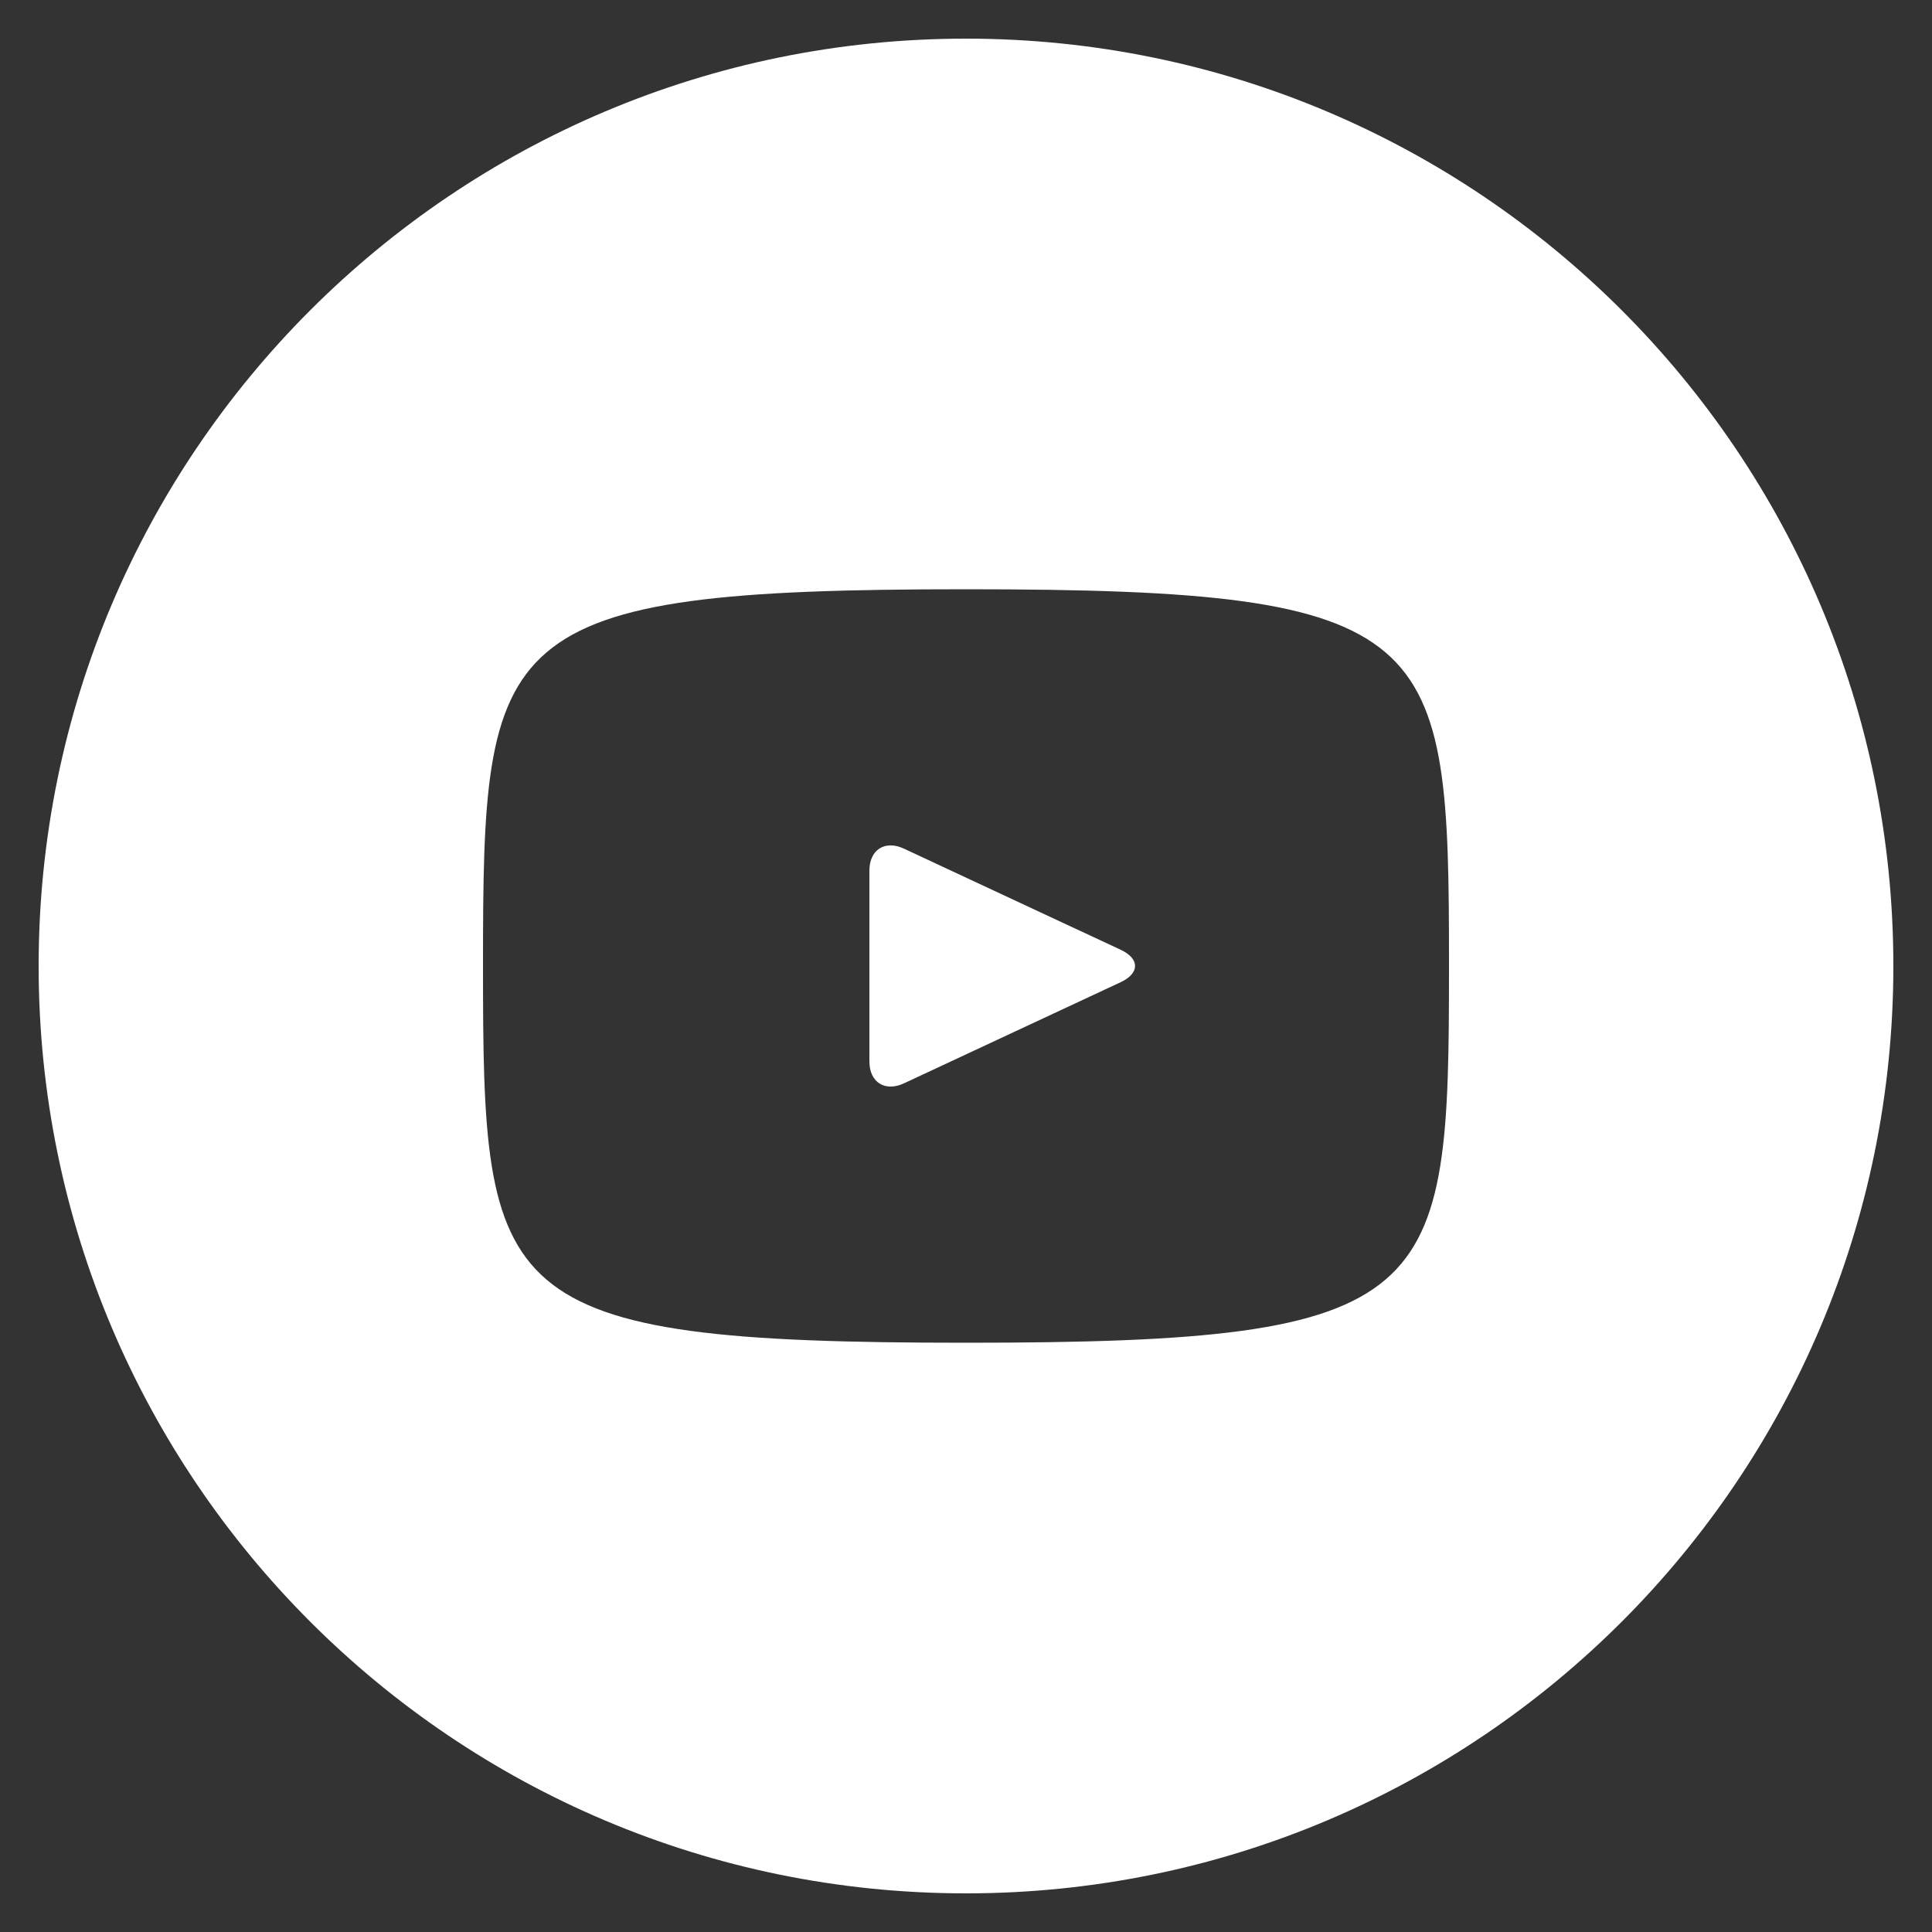
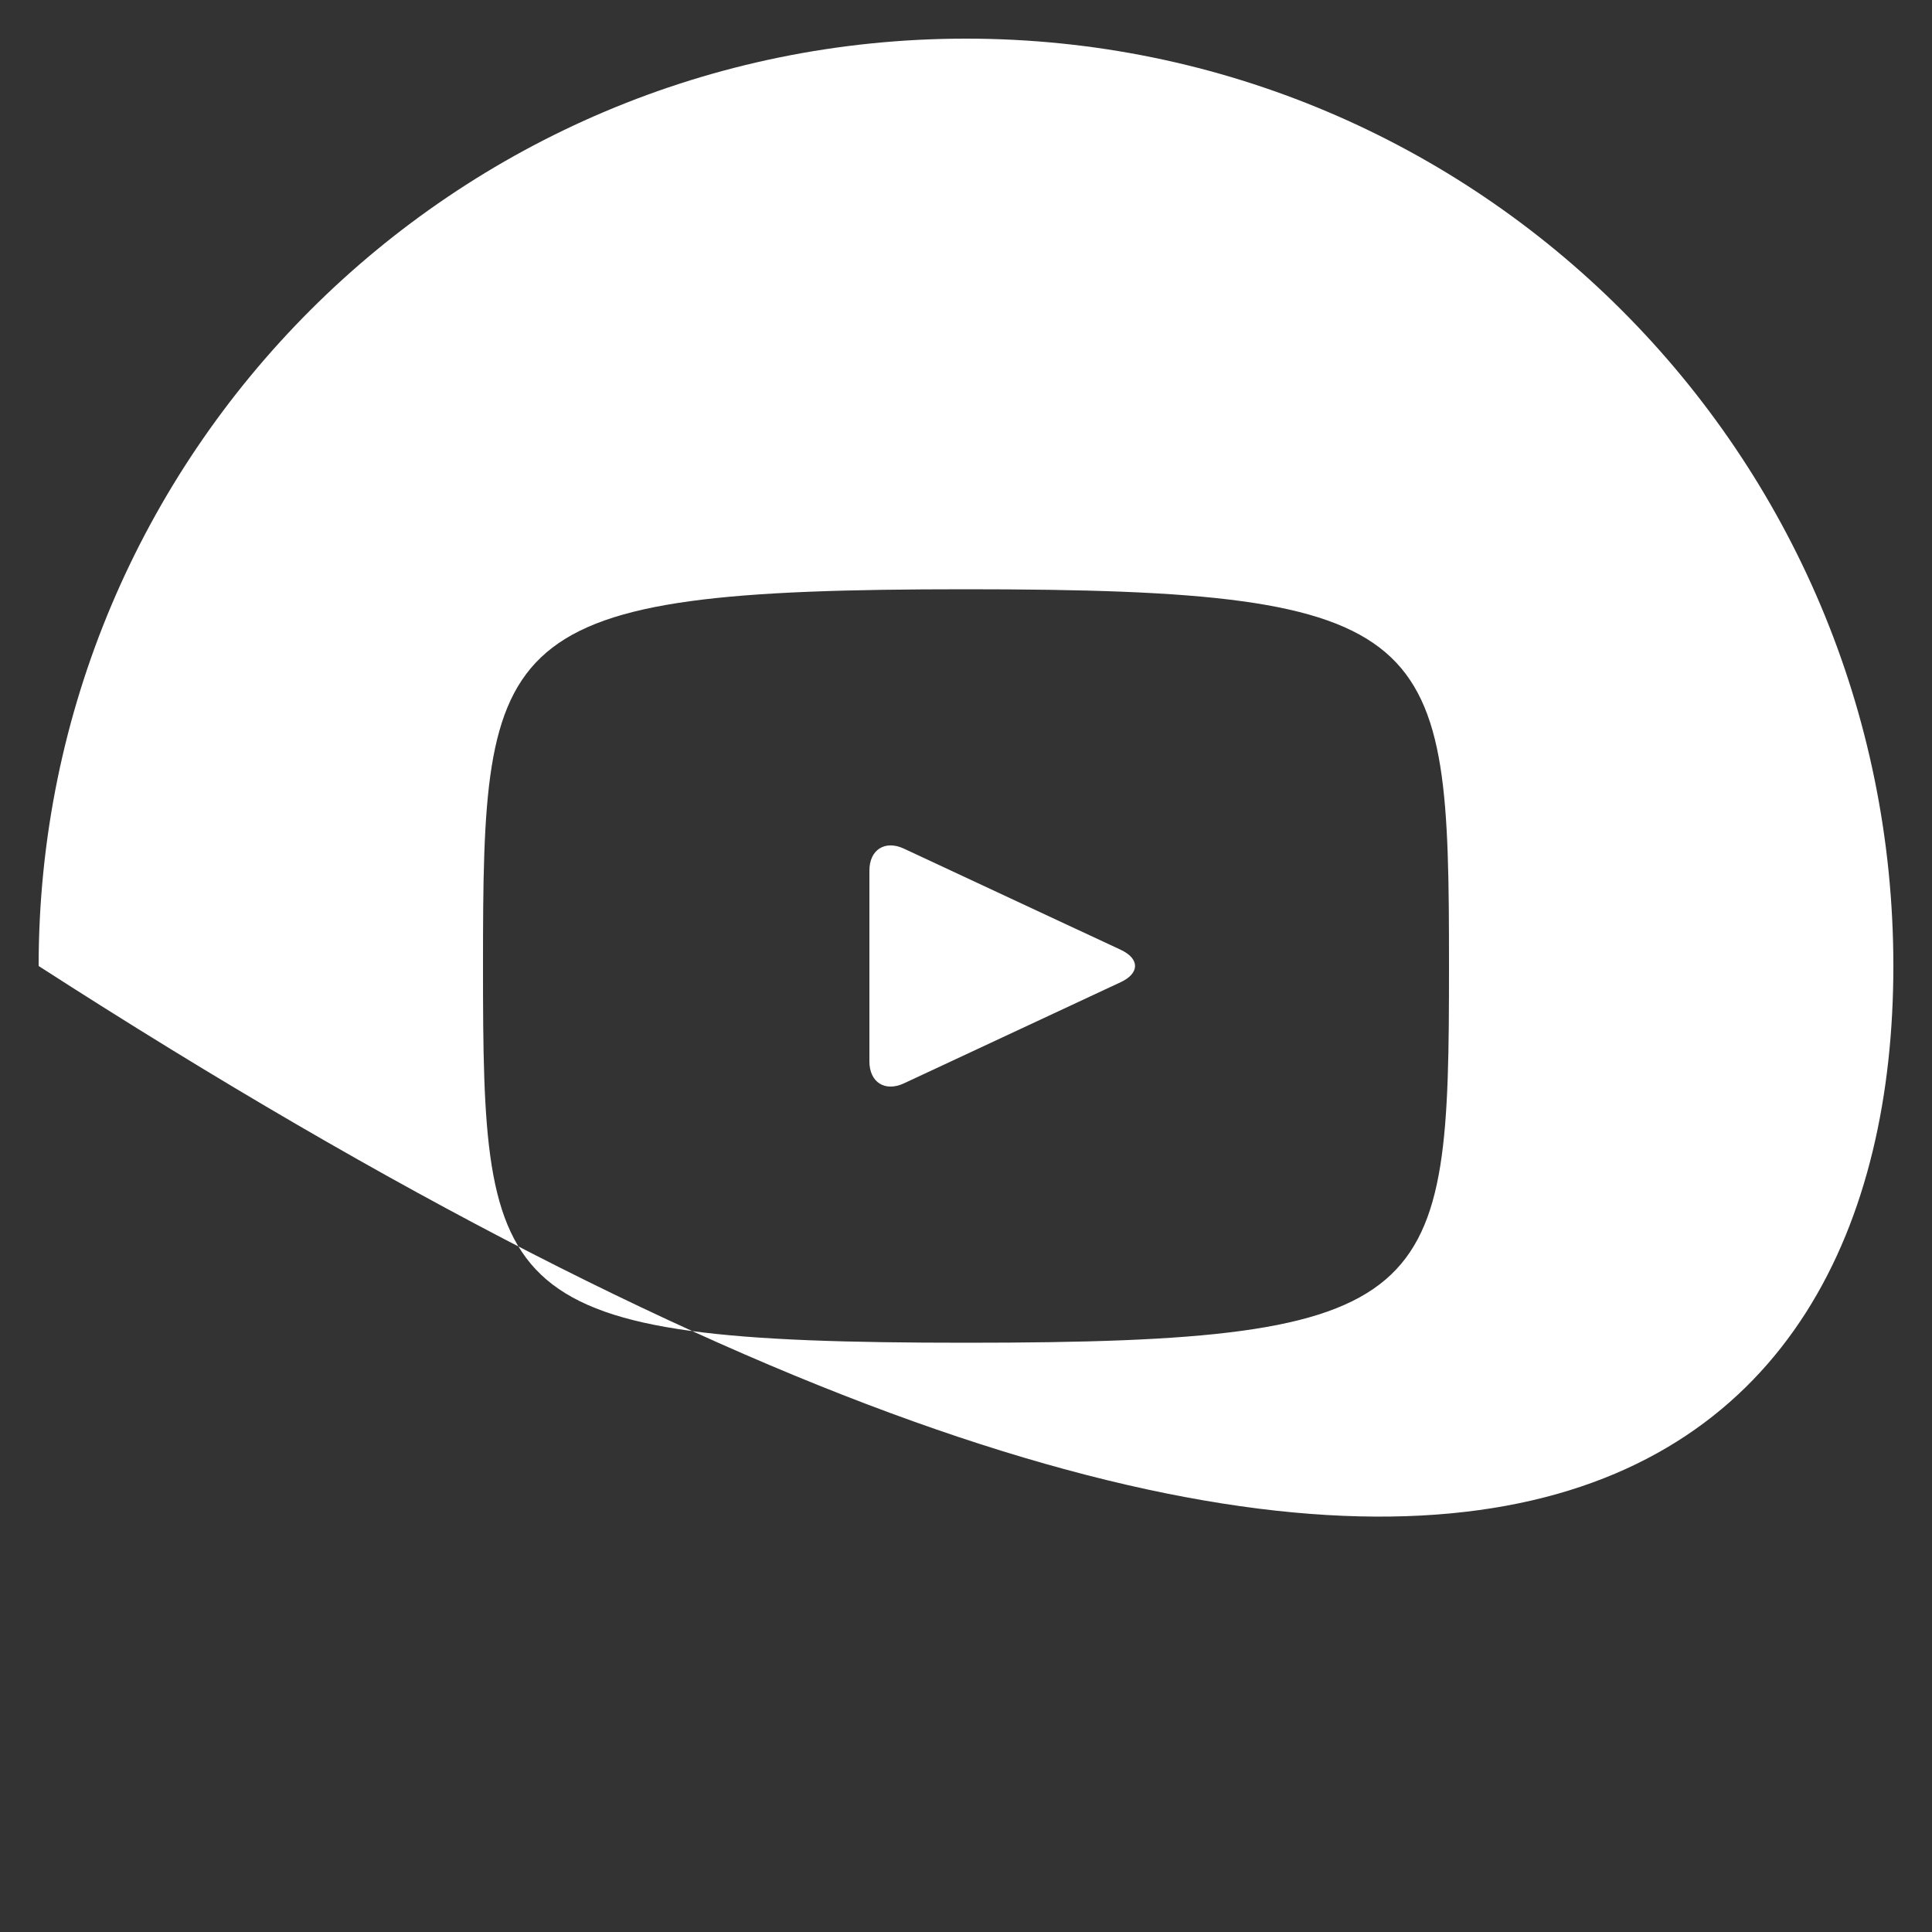
<svg xmlns="http://www.w3.org/2000/svg" width="45" height="45" viewBox="0 0 45 45" fill="none">
  <rect x="0" y="0" width="45" height="45" fill="#333333" stroke="none" />
-   <path d="M26.107 22.124L21.053 19.766C20.612 19.561 20.25 19.791 20.25 20.279V24.721C20.25 25.209 20.612 25.438 21.053 25.234L26.105 22.876C26.548 22.669 26.548 22.331 26.107 22.124ZM22.5 0.9C10.57 0.9 0.9 10.57 0.9 22.5C0.9 34.429 10.57 44.1 22.5 44.1C34.429 44.1 44.1 34.429 44.1 22.5C44.1 10.57 34.429 0.9 22.5 0.9ZM22.5 31.275C11.444 31.275 11.25 30.278 11.25 22.5C11.25 14.722 11.444 13.725 22.5 13.725C33.556 13.725 33.75 14.722 33.75 22.5C33.75 30.278 33.556 31.275 22.5 31.275Z" fill="white" />
+   <path d="M26.107 22.124L21.053 19.766C20.612 19.561 20.25 19.791 20.25 20.279V24.721C20.25 25.209 20.612 25.438 21.053 25.234L26.105 22.876C26.548 22.669 26.548 22.331 26.107 22.124ZM22.5 0.9C10.57 0.9 0.9 10.57 0.9 22.5C34.429 44.1 44.1 34.429 44.1 22.5C44.1 10.57 34.429 0.9 22.5 0.9ZM22.5 31.275C11.444 31.275 11.25 30.278 11.25 22.5C11.25 14.722 11.444 13.725 22.5 13.725C33.556 13.725 33.75 14.722 33.75 22.5C33.75 30.278 33.556 31.275 22.5 31.275Z" fill="white" />
</svg>